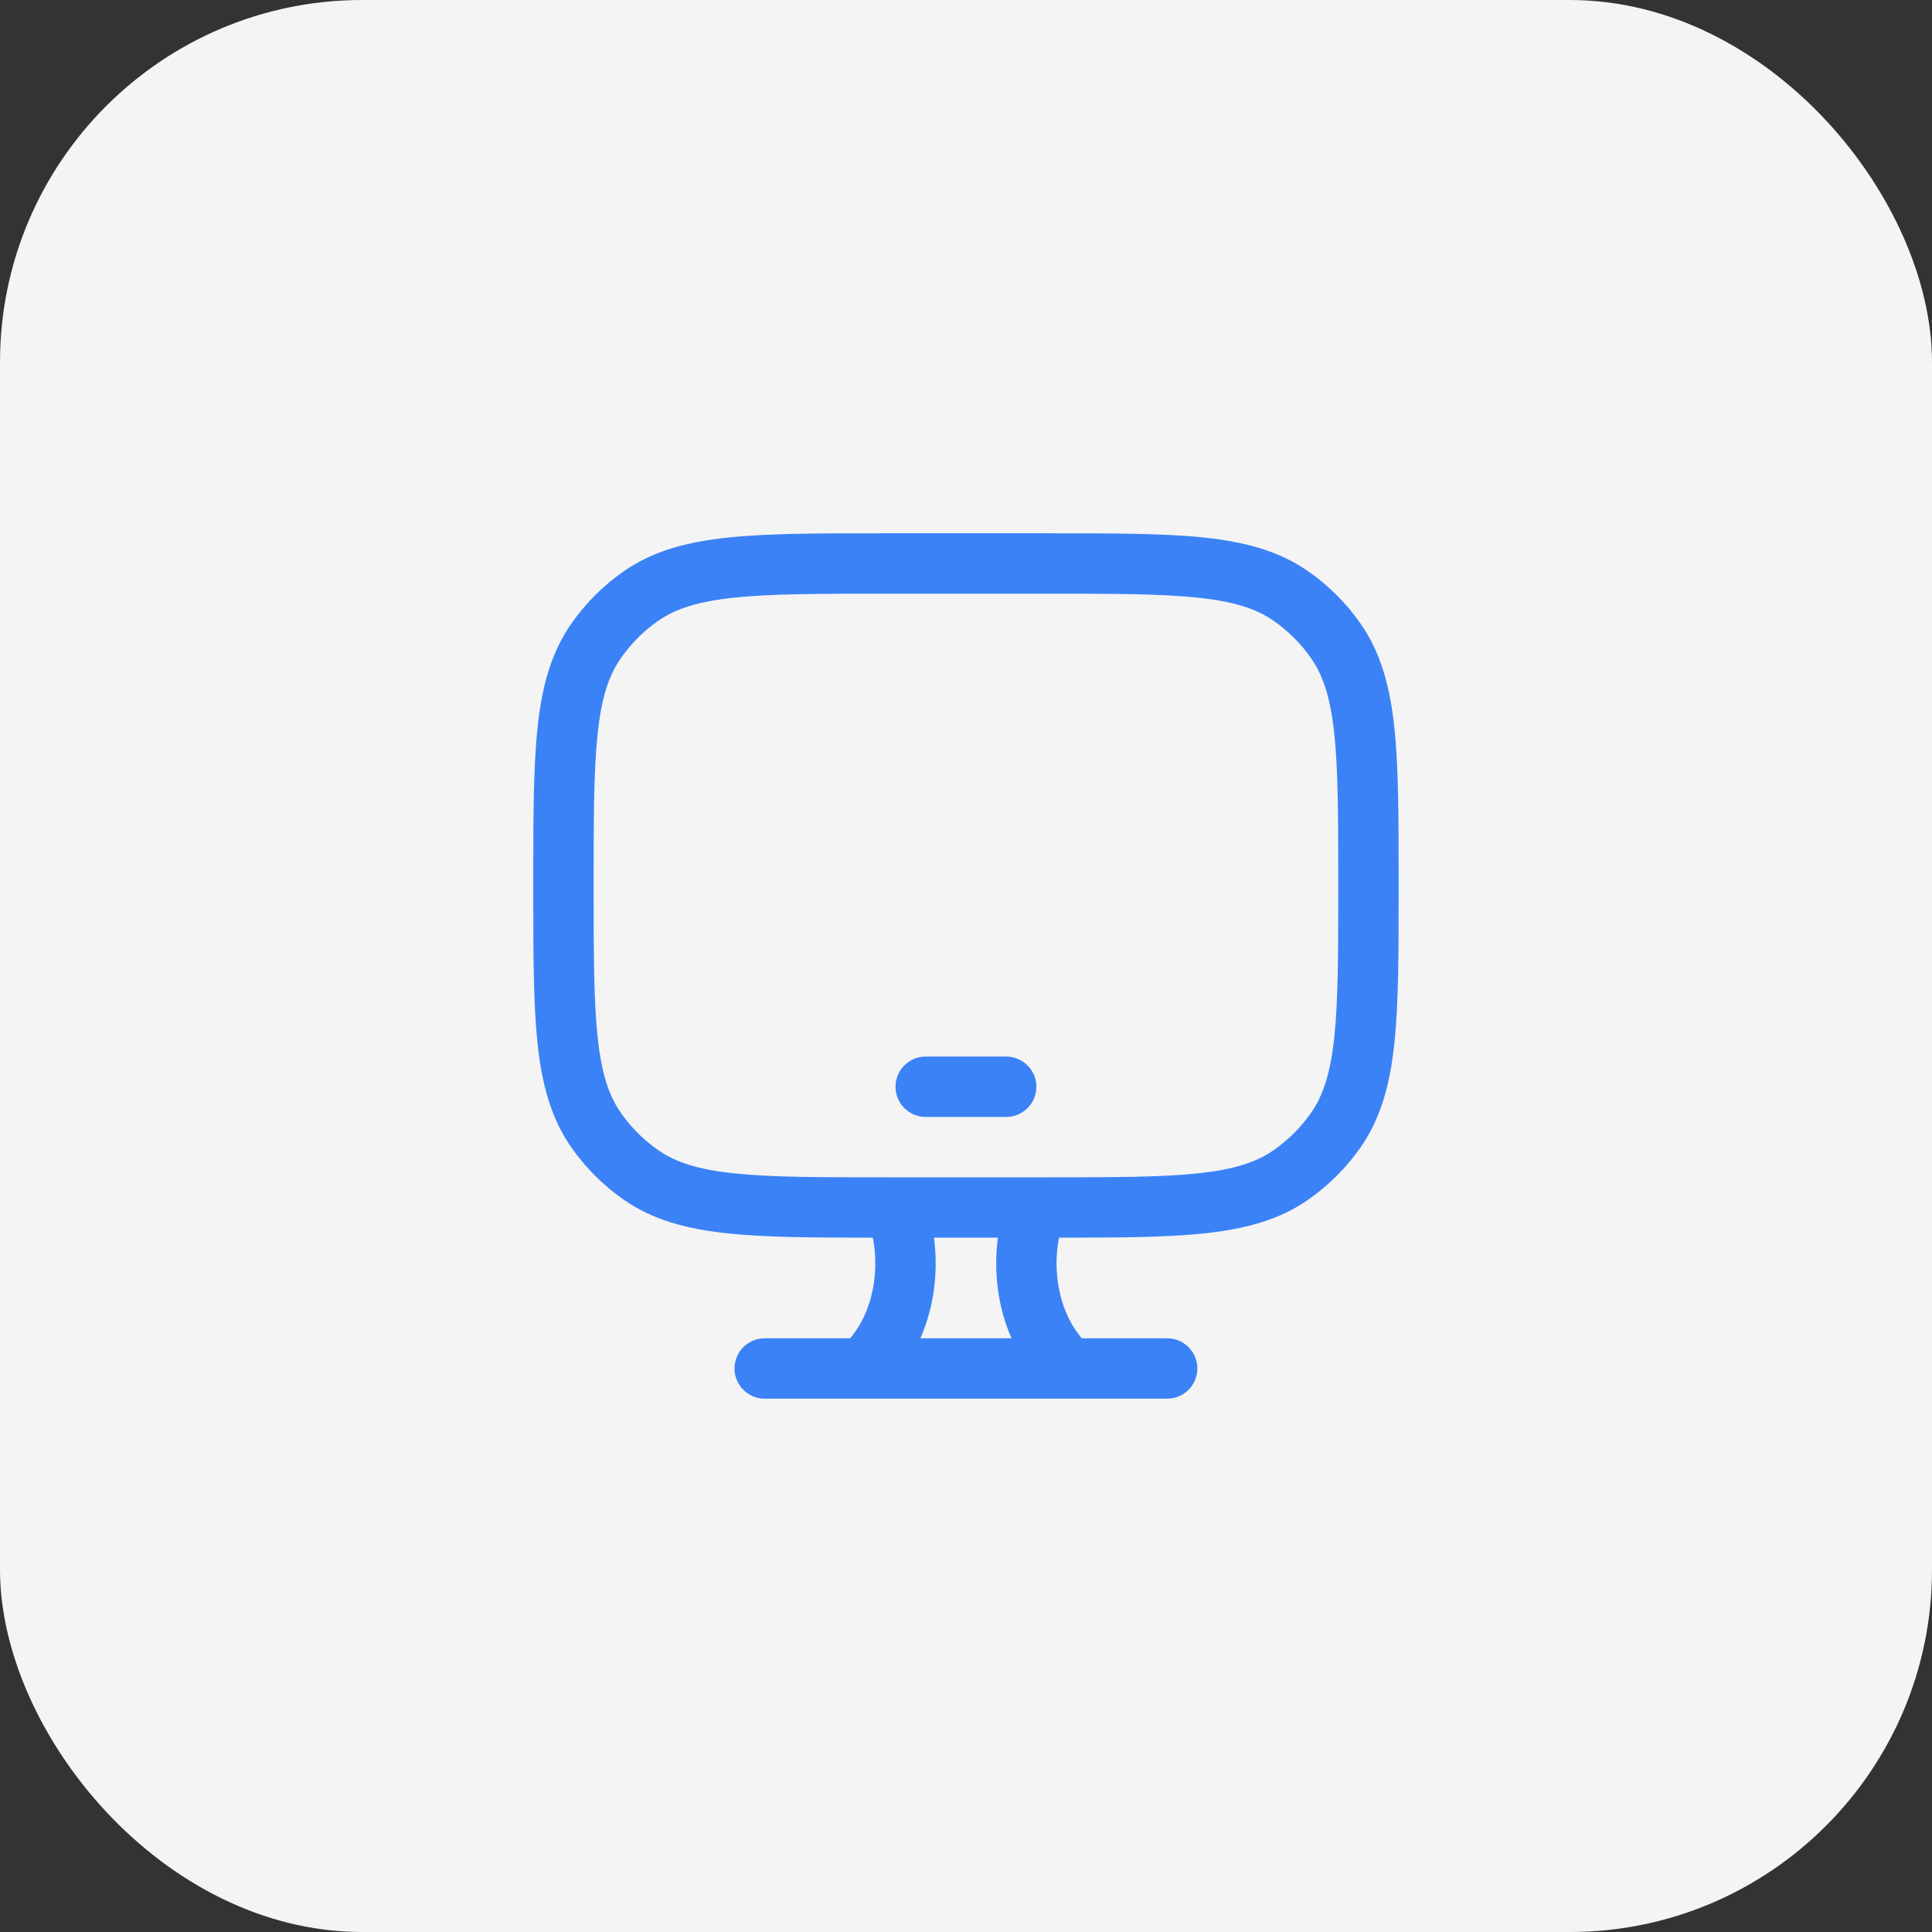
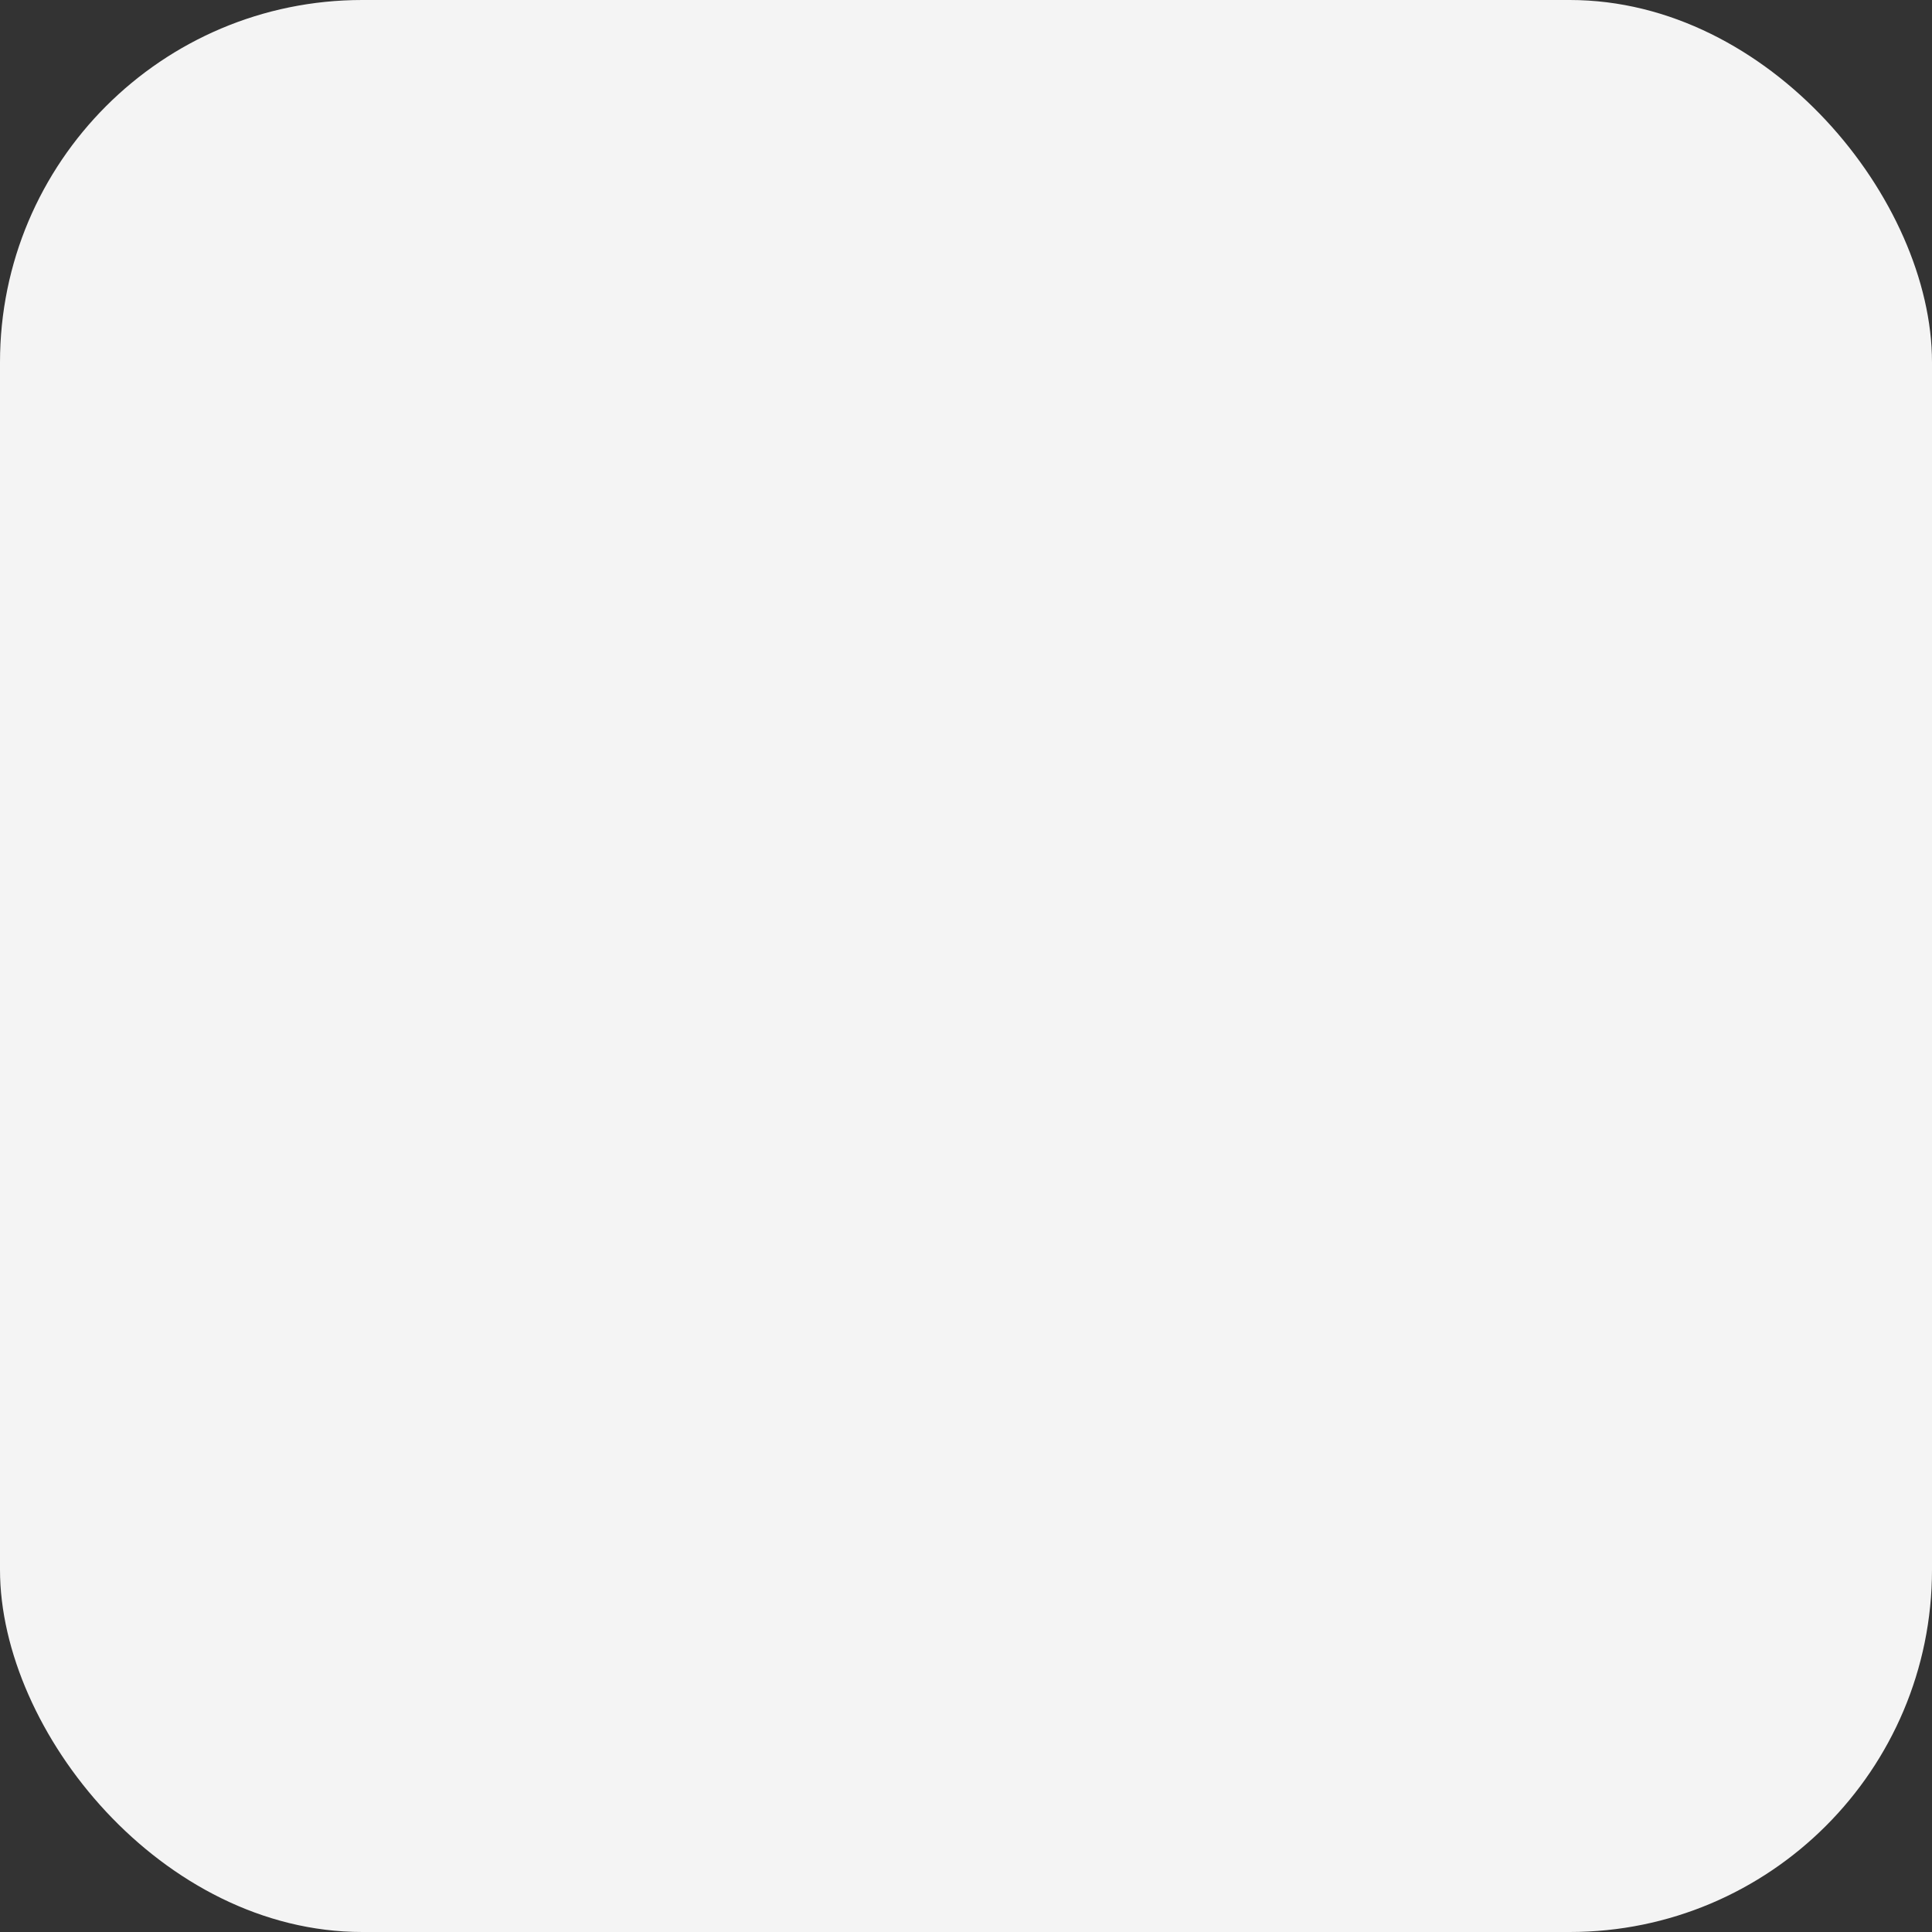
<svg xmlns="http://www.w3.org/2000/svg" width="56" height="56" viewBox="0 0 56 56" fill="none">
  <rect x="0" y="0" width="56" height="56" fill="#333333" stroke="none" />
  <rect width="56" height="56" rx="10.5" fill="#F4F4F4" />
-   <path d="M30.383 15.458C32.253 15.458 33.726 15.458 34.898 15.581C36.095 15.708 37.079 15.971 37.929 16.566C38.514 16.976 39.023 17.485 39.433 18.071C40.027 18.92 40.291 19.904 40.417 21.102C40.541 22.274 40.54 23.746 40.54 25.616V25.717C40.54 27.587 40.541 29.06 40.417 30.232C40.291 31.43 40.027 32.414 39.433 33.263C39.023 33.848 38.514 34.357 37.929 34.767C37.08 35.362 36.095 35.625 34.898 35.751C33.792 35.868 32.418 35.874 30.696 35.874C30.499 36.874 30.715 37.947 31.246 38.652L31.352 38.791H33.831C34.314 38.791 34.706 39.183 34.706 39.666C34.706 40.15 34.314 40.541 33.831 40.541H22.165C21.682 40.541 21.29 40.15 21.29 39.666C21.29 39.183 21.682 38.791 22.165 38.791H24.645L24.751 38.652C25.282 37.947 25.497 36.875 25.3 35.874C23.579 35.874 22.206 35.868 21.101 35.751C19.903 35.625 18.919 35.362 18.069 34.767C17.484 34.357 16.974 33.848 16.564 33.263C15.97 32.414 15.706 31.43 15.58 30.232C15.457 29.06 15.457 27.587 15.457 25.717V25.616C15.457 23.746 15.457 22.274 15.58 21.102C15.706 19.904 15.97 18.92 16.564 18.071C16.974 17.485 17.484 16.976 18.069 16.566C18.919 15.971 19.903 15.708 21.101 15.581C22.272 15.458 23.745 15.458 25.614 15.458H30.383ZM27.072 35.875C27.204 36.867 27.07 37.898 26.678 38.791H29.319C28.927 37.898 28.793 36.867 28.925 35.875H27.072ZM25.665 17.208C23.733 17.208 22.353 17.21 21.283 17.323C20.23 17.434 19.579 17.645 19.072 17.999C18.654 18.292 18.291 18.656 17.998 19.074C17.643 19.58 17.432 20.231 17.321 21.285C17.209 22.354 17.207 23.735 17.207 25.666C17.207 27.598 17.209 28.979 17.321 30.048C17.432 31.102 17.643 31.753 17.998 32.259C18.291 32.677 18.654 33.041 19.072 33.333C19.579 33.688 20.23 33.9 21.283 34.011C22.353 34.124 23.733 34.125 25.665 34.125H30.332C32.264 34.125 33.644 34.124 34.714 34.011C35.768 33.9 36.418 33.688 36.925 33.333C37.343 33.041 37.706 32.677 37.999 32.259C38.354 31.753 38.566 31.102 38.677 30.048C38.789 28.979 38.79 27.598 38.79 25.666C38.79 23.735 38.789 22.354 38.677 21.285C38.566 20.231 38.354 19.58 37.999 19.074C37.706 18.656 37.343 18.292 36.925 17.999C36.418 17.645 35.768 17.434 34.714 17.323C33.644 17.21 32.264 17.208 30.332 17.208H25.665ZM29.165 30.625C29.648 30.625 30.04 31.017 30.04 31.5C30.04 31.983 29.648 32.375 29.165 32.375H26.832C26.349 32.375 25.957 31.983 25.957 31.5C25.957 31.017 26.349 30.625 26.832 30.625H29.165Z" fill="#3B82F6" />
</svg>